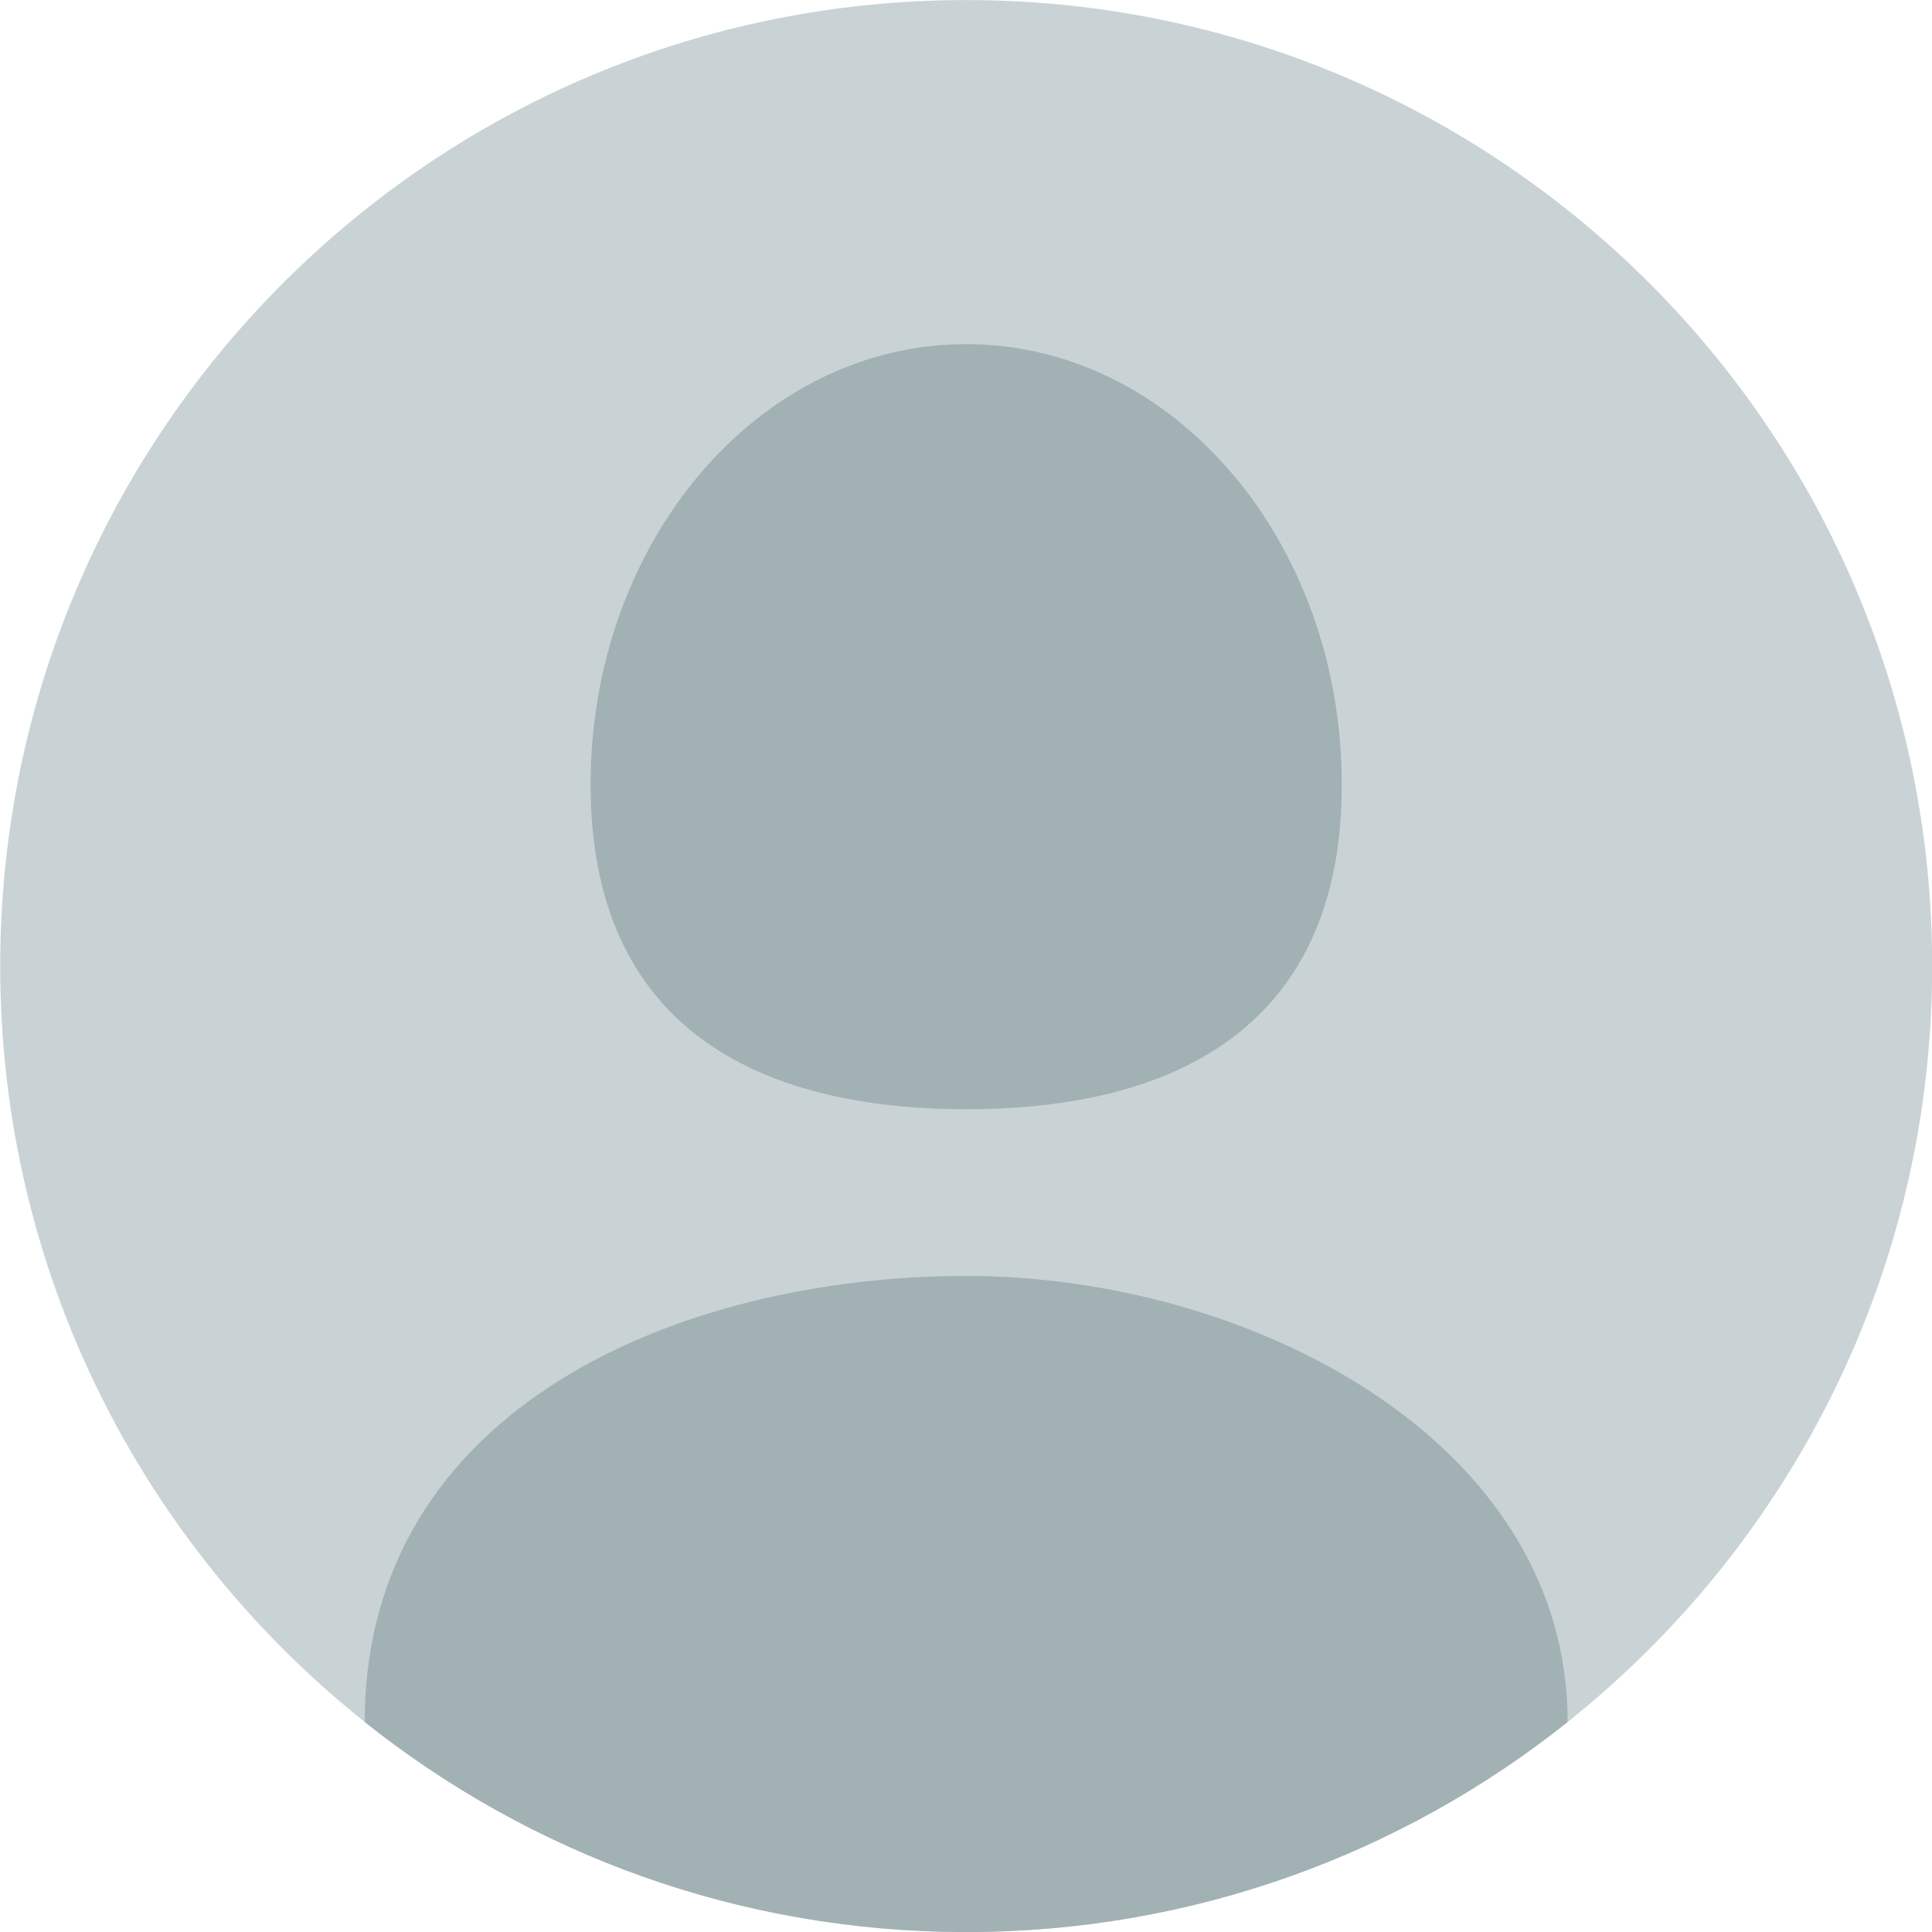
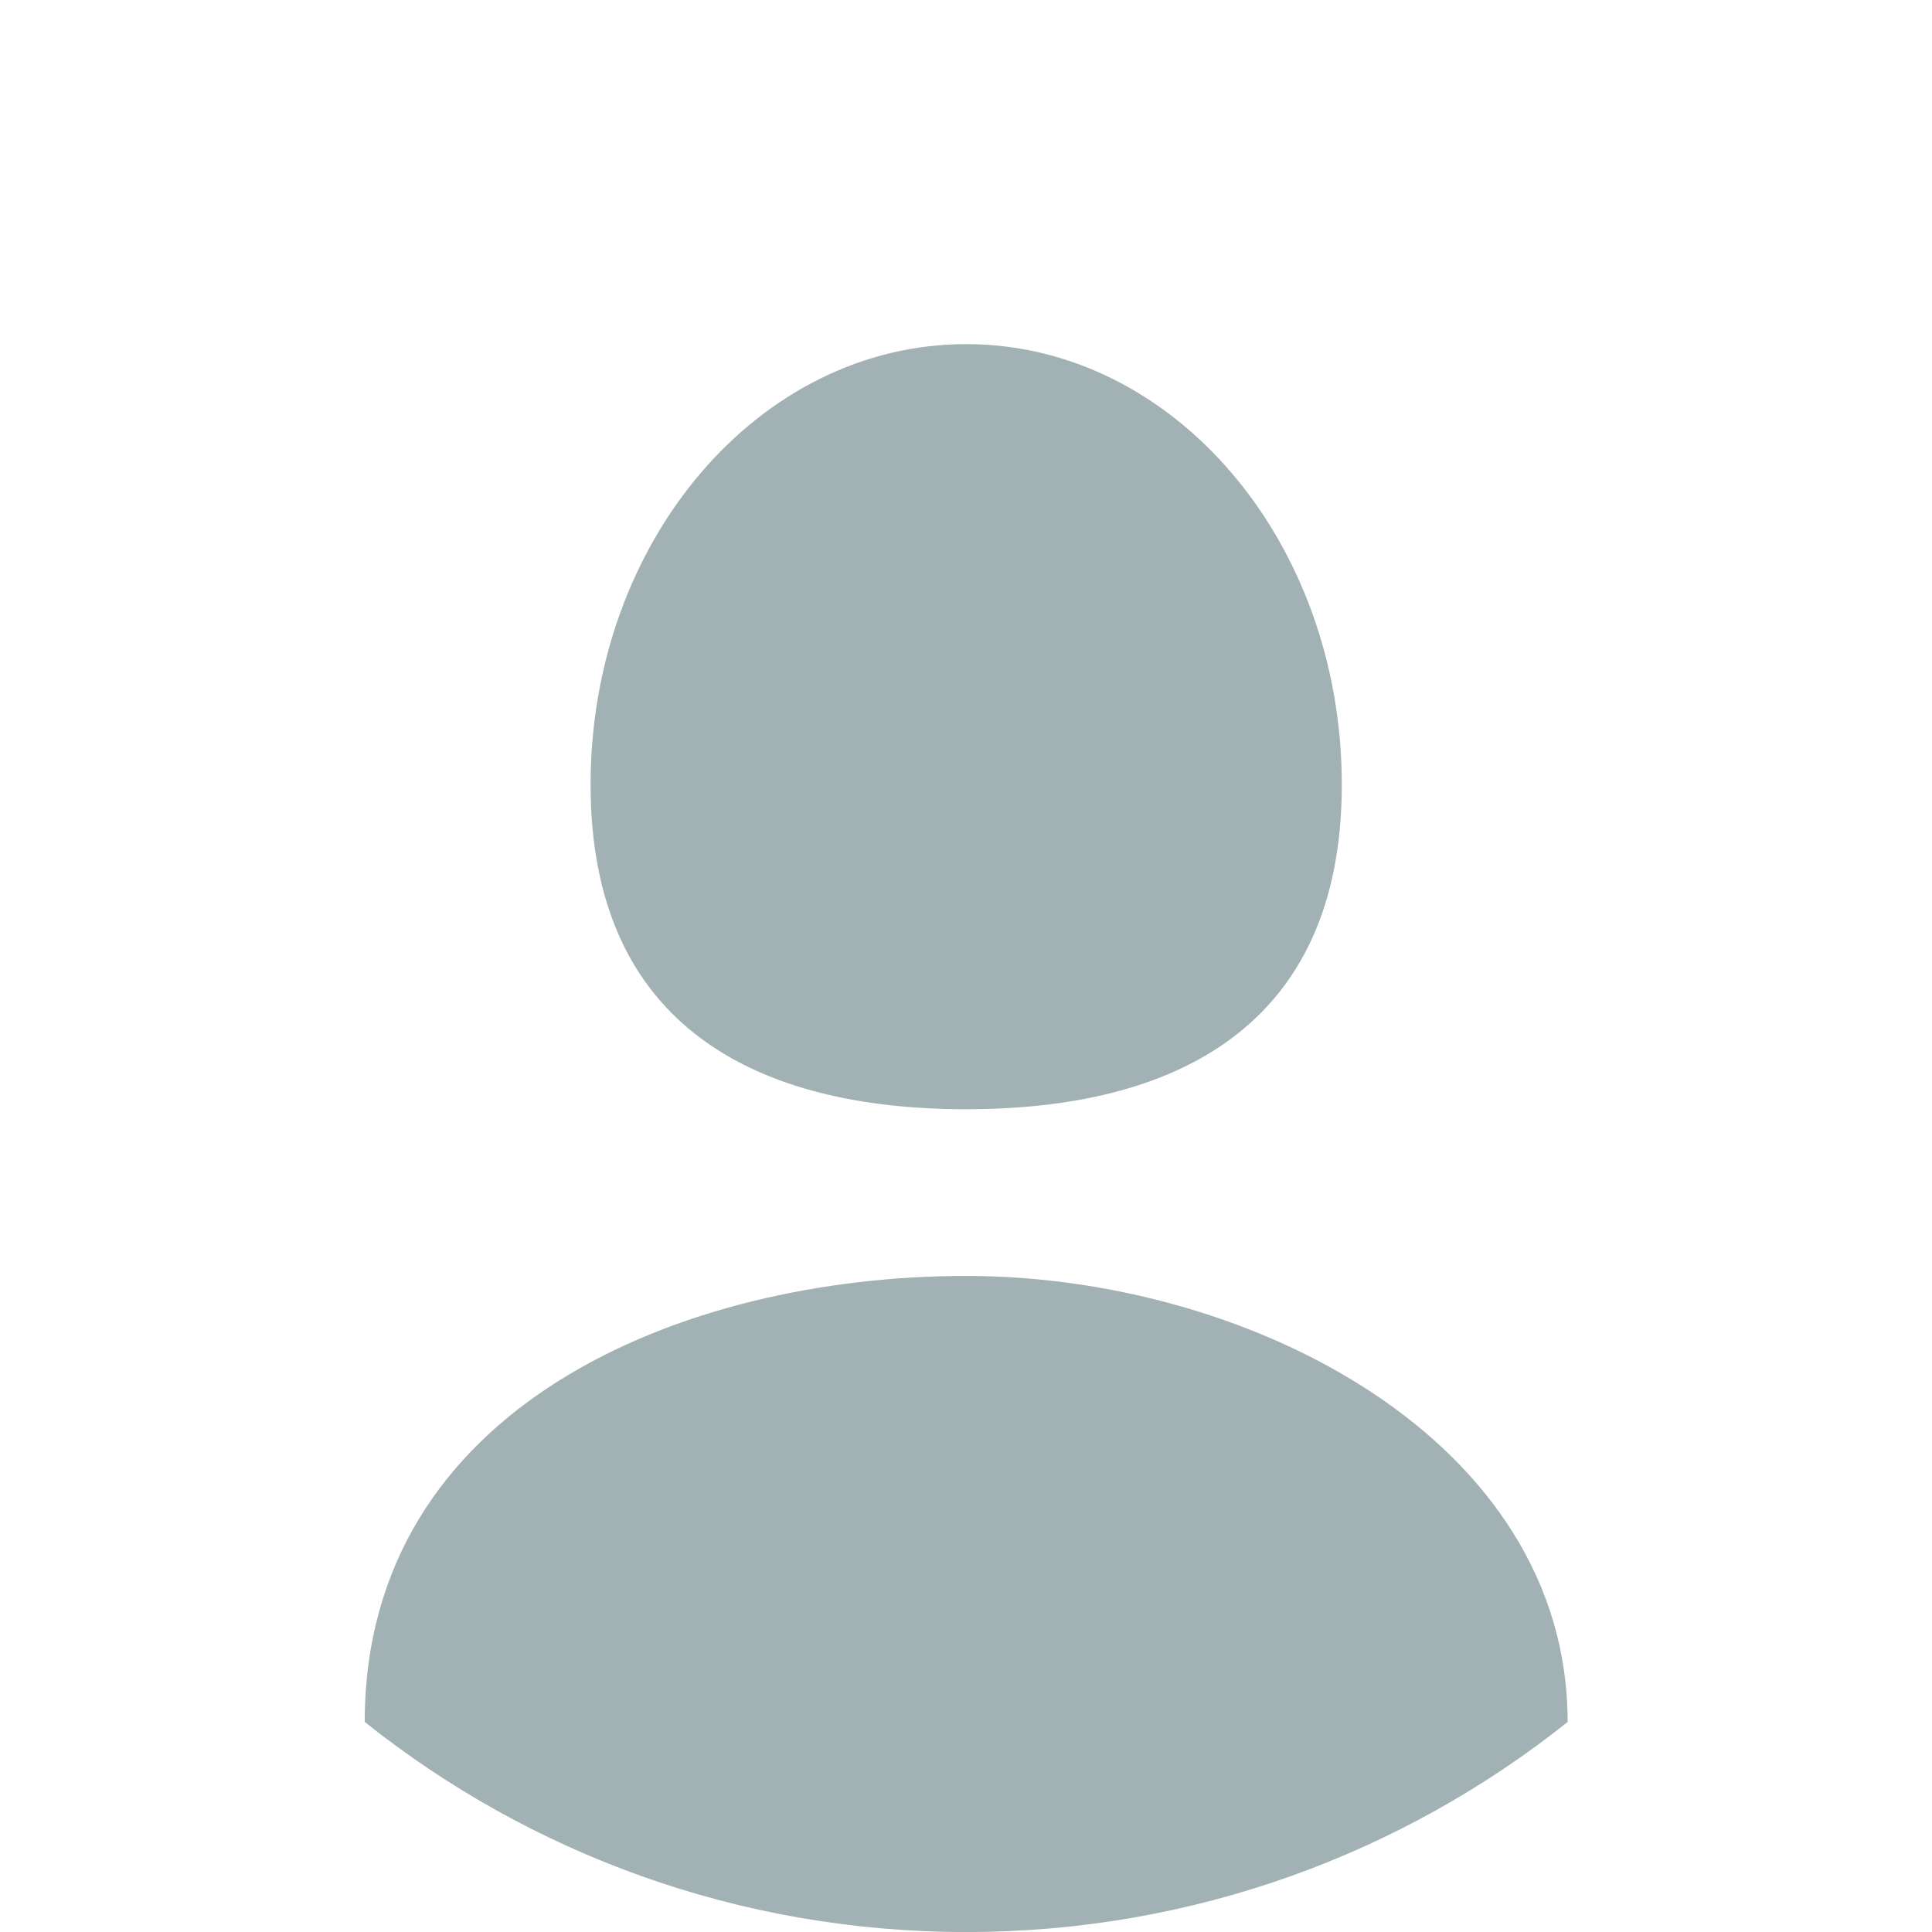
<svg xmlns="http://www.w3.org/2000/svg" width="100%" height="100%" viewBox="0 0 3767 3767" xml:space="preserve" style="fill-rule:evenodd;clip-rule:evenodd;stroke-linejoin:round;stroke-miterlimit:2;">
  <g transform="matrix(1,0,0,1,-4833.33,-1170.83)">
    <g transform="matrix(4.167,0,0,4.167,0,0)">
-       <path d="M2064,733C2064,876.23 1997.38,1003.9 1893.43,1086.71C1816.22,1148.24 1718.4,1185 1612,1185C1505.6,1185 1407.78,1148.24 1330.57,1086.71C1226.62,1003.9 1160,876.23 1160,733C1160,483.37 1362.37,281 1612,281C1861.63,281 2064,483.37 2064,733Z" style="fill:rgb(201,211,214);fill-rule:nonzero;" />
      <path d="M1787.75,648.121C1787.75,761.959 1709.06,800 1612,800C1514.94,800 1436.25,761.959 1436.25,648.121C1436.25,534.284 1514.94,442 1612,442C1709.06,442 1787.75,534.284 1787.75,648.121Z" style="fill:rgb(162,177,180);fill-rule:nonzero;" />
      <path d="M1893.43,1086.71C1816.22,1148.24 1718.4,1185 1612,1185C1505.6,1185 1407.78,1148.24 1330.57,1086.71C1330.57,939 1479.29,878 1612,878C1744.71,878 1893.43,955 1893.43,1086.71Z" style="fill:rgb(162,177,180);fill-rule:nonzero;" />
    </g>
  </g>
</svg>